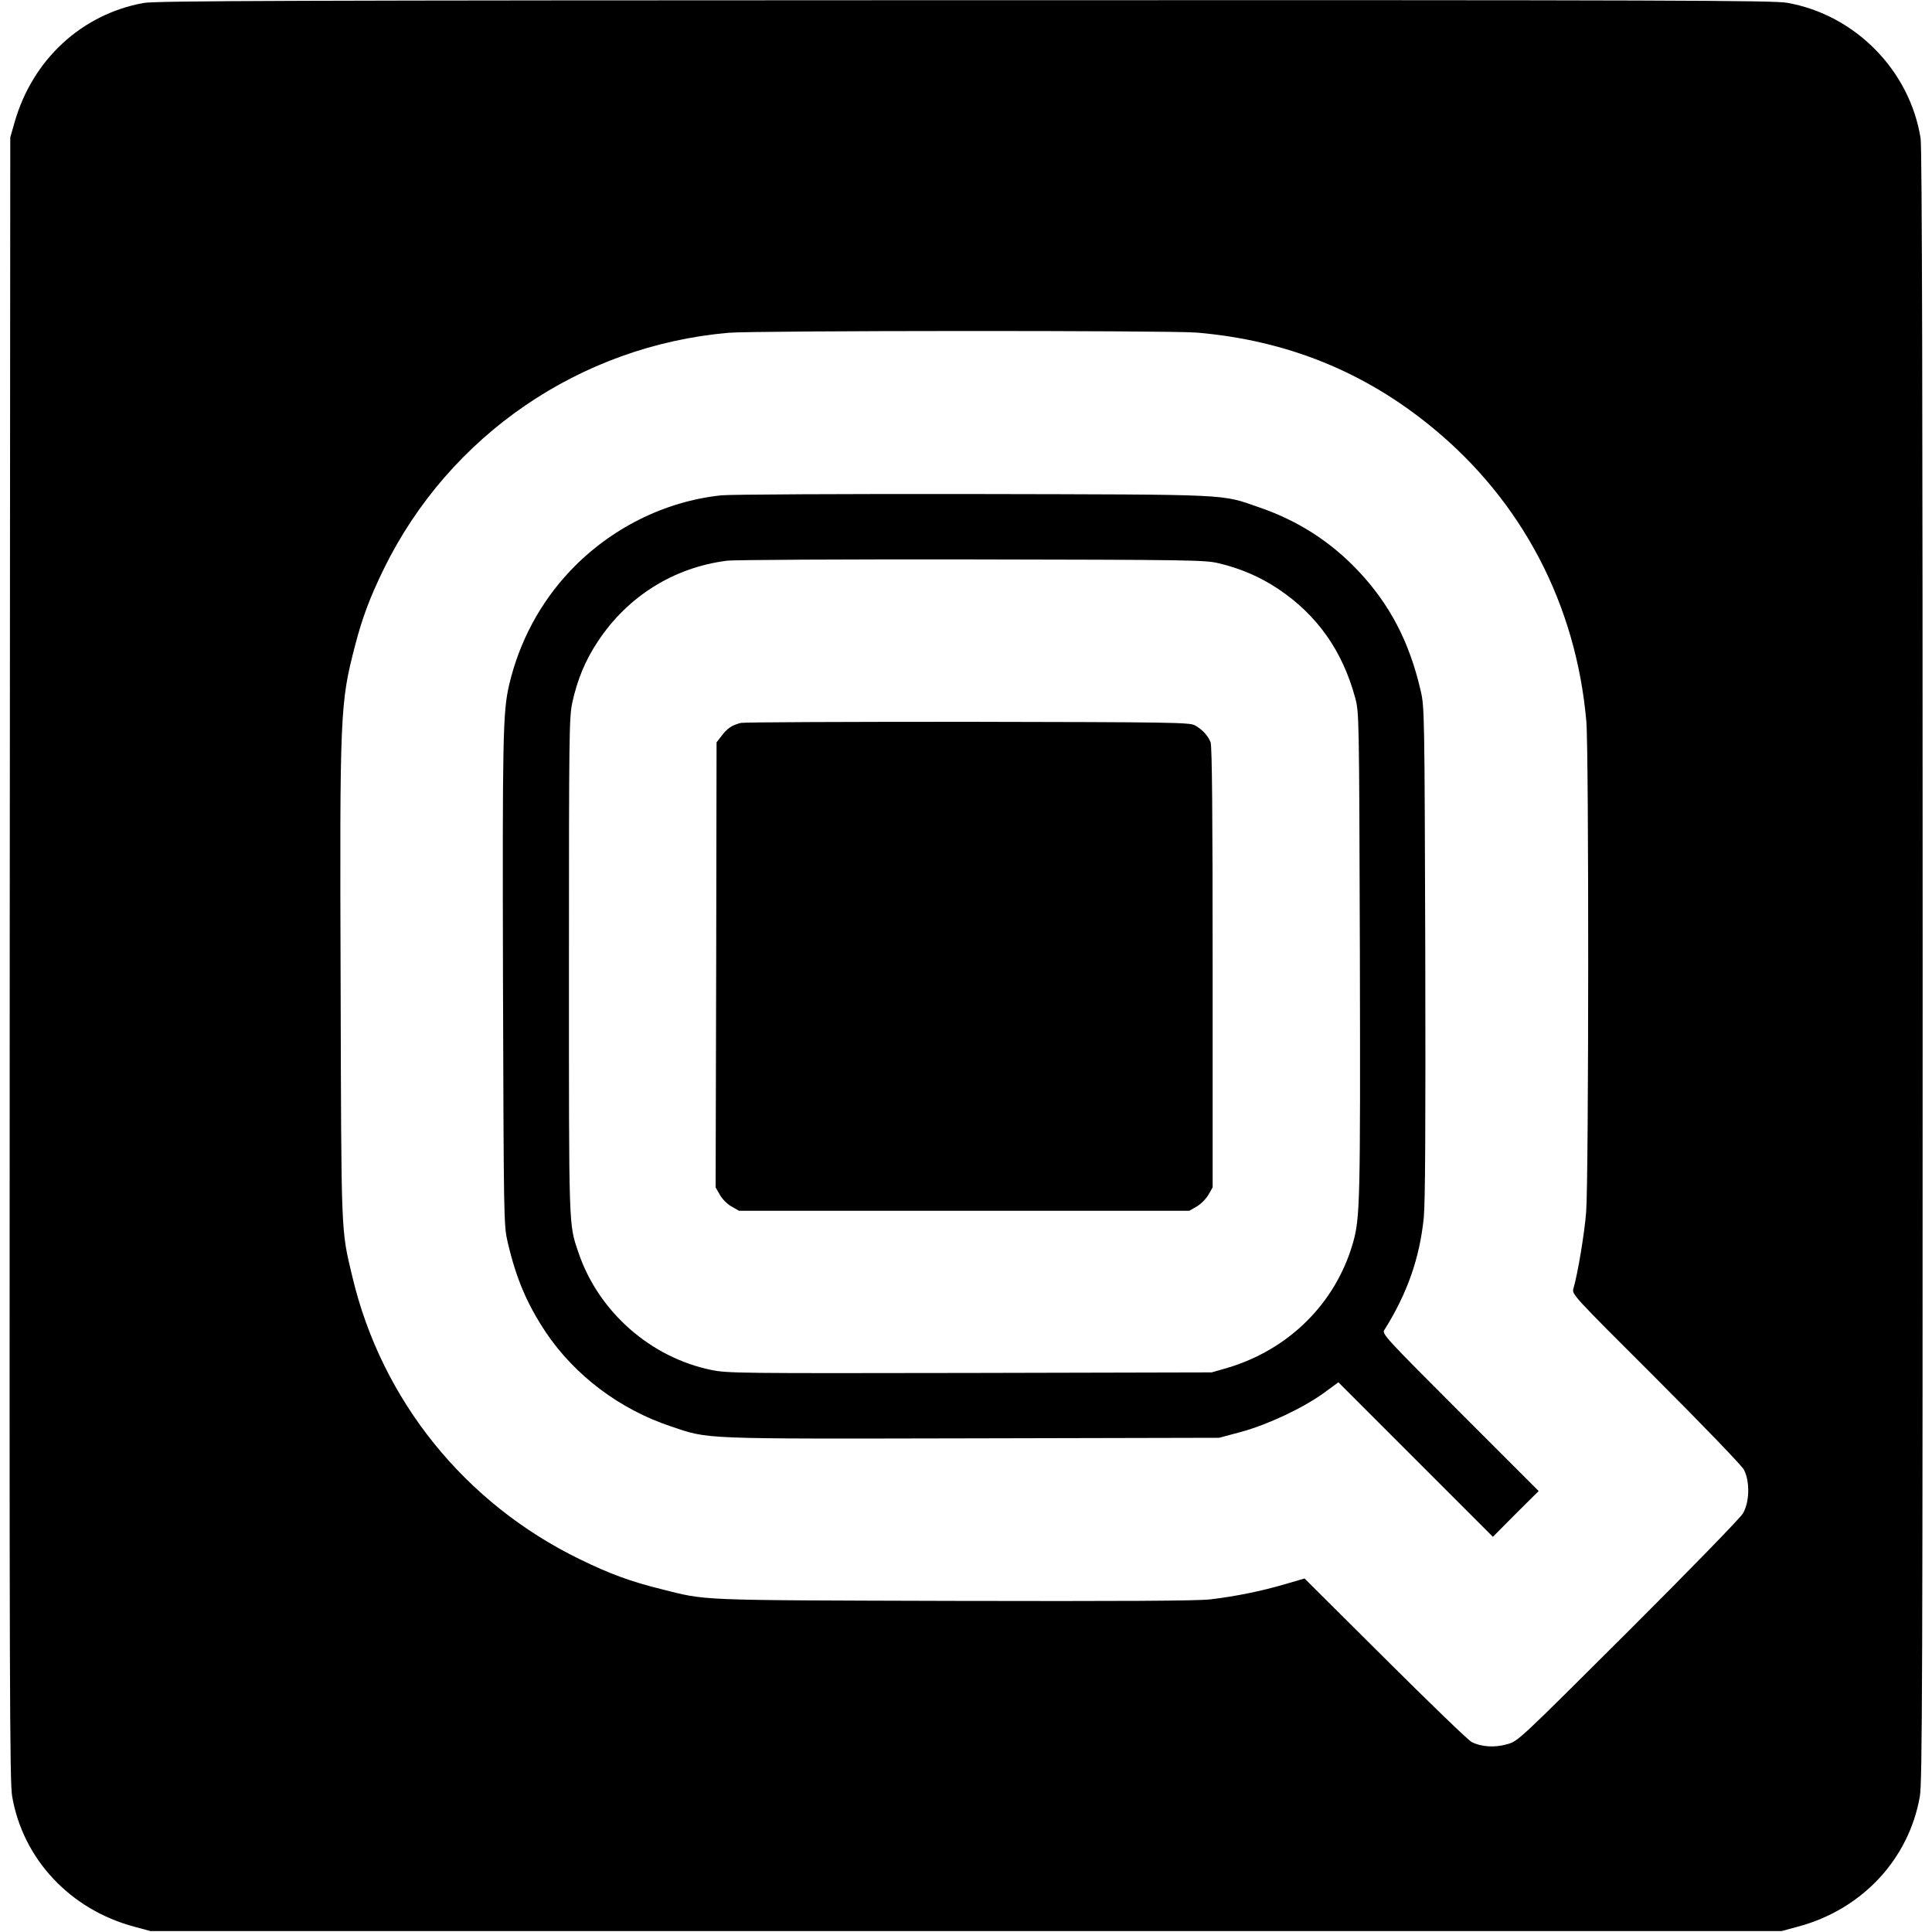
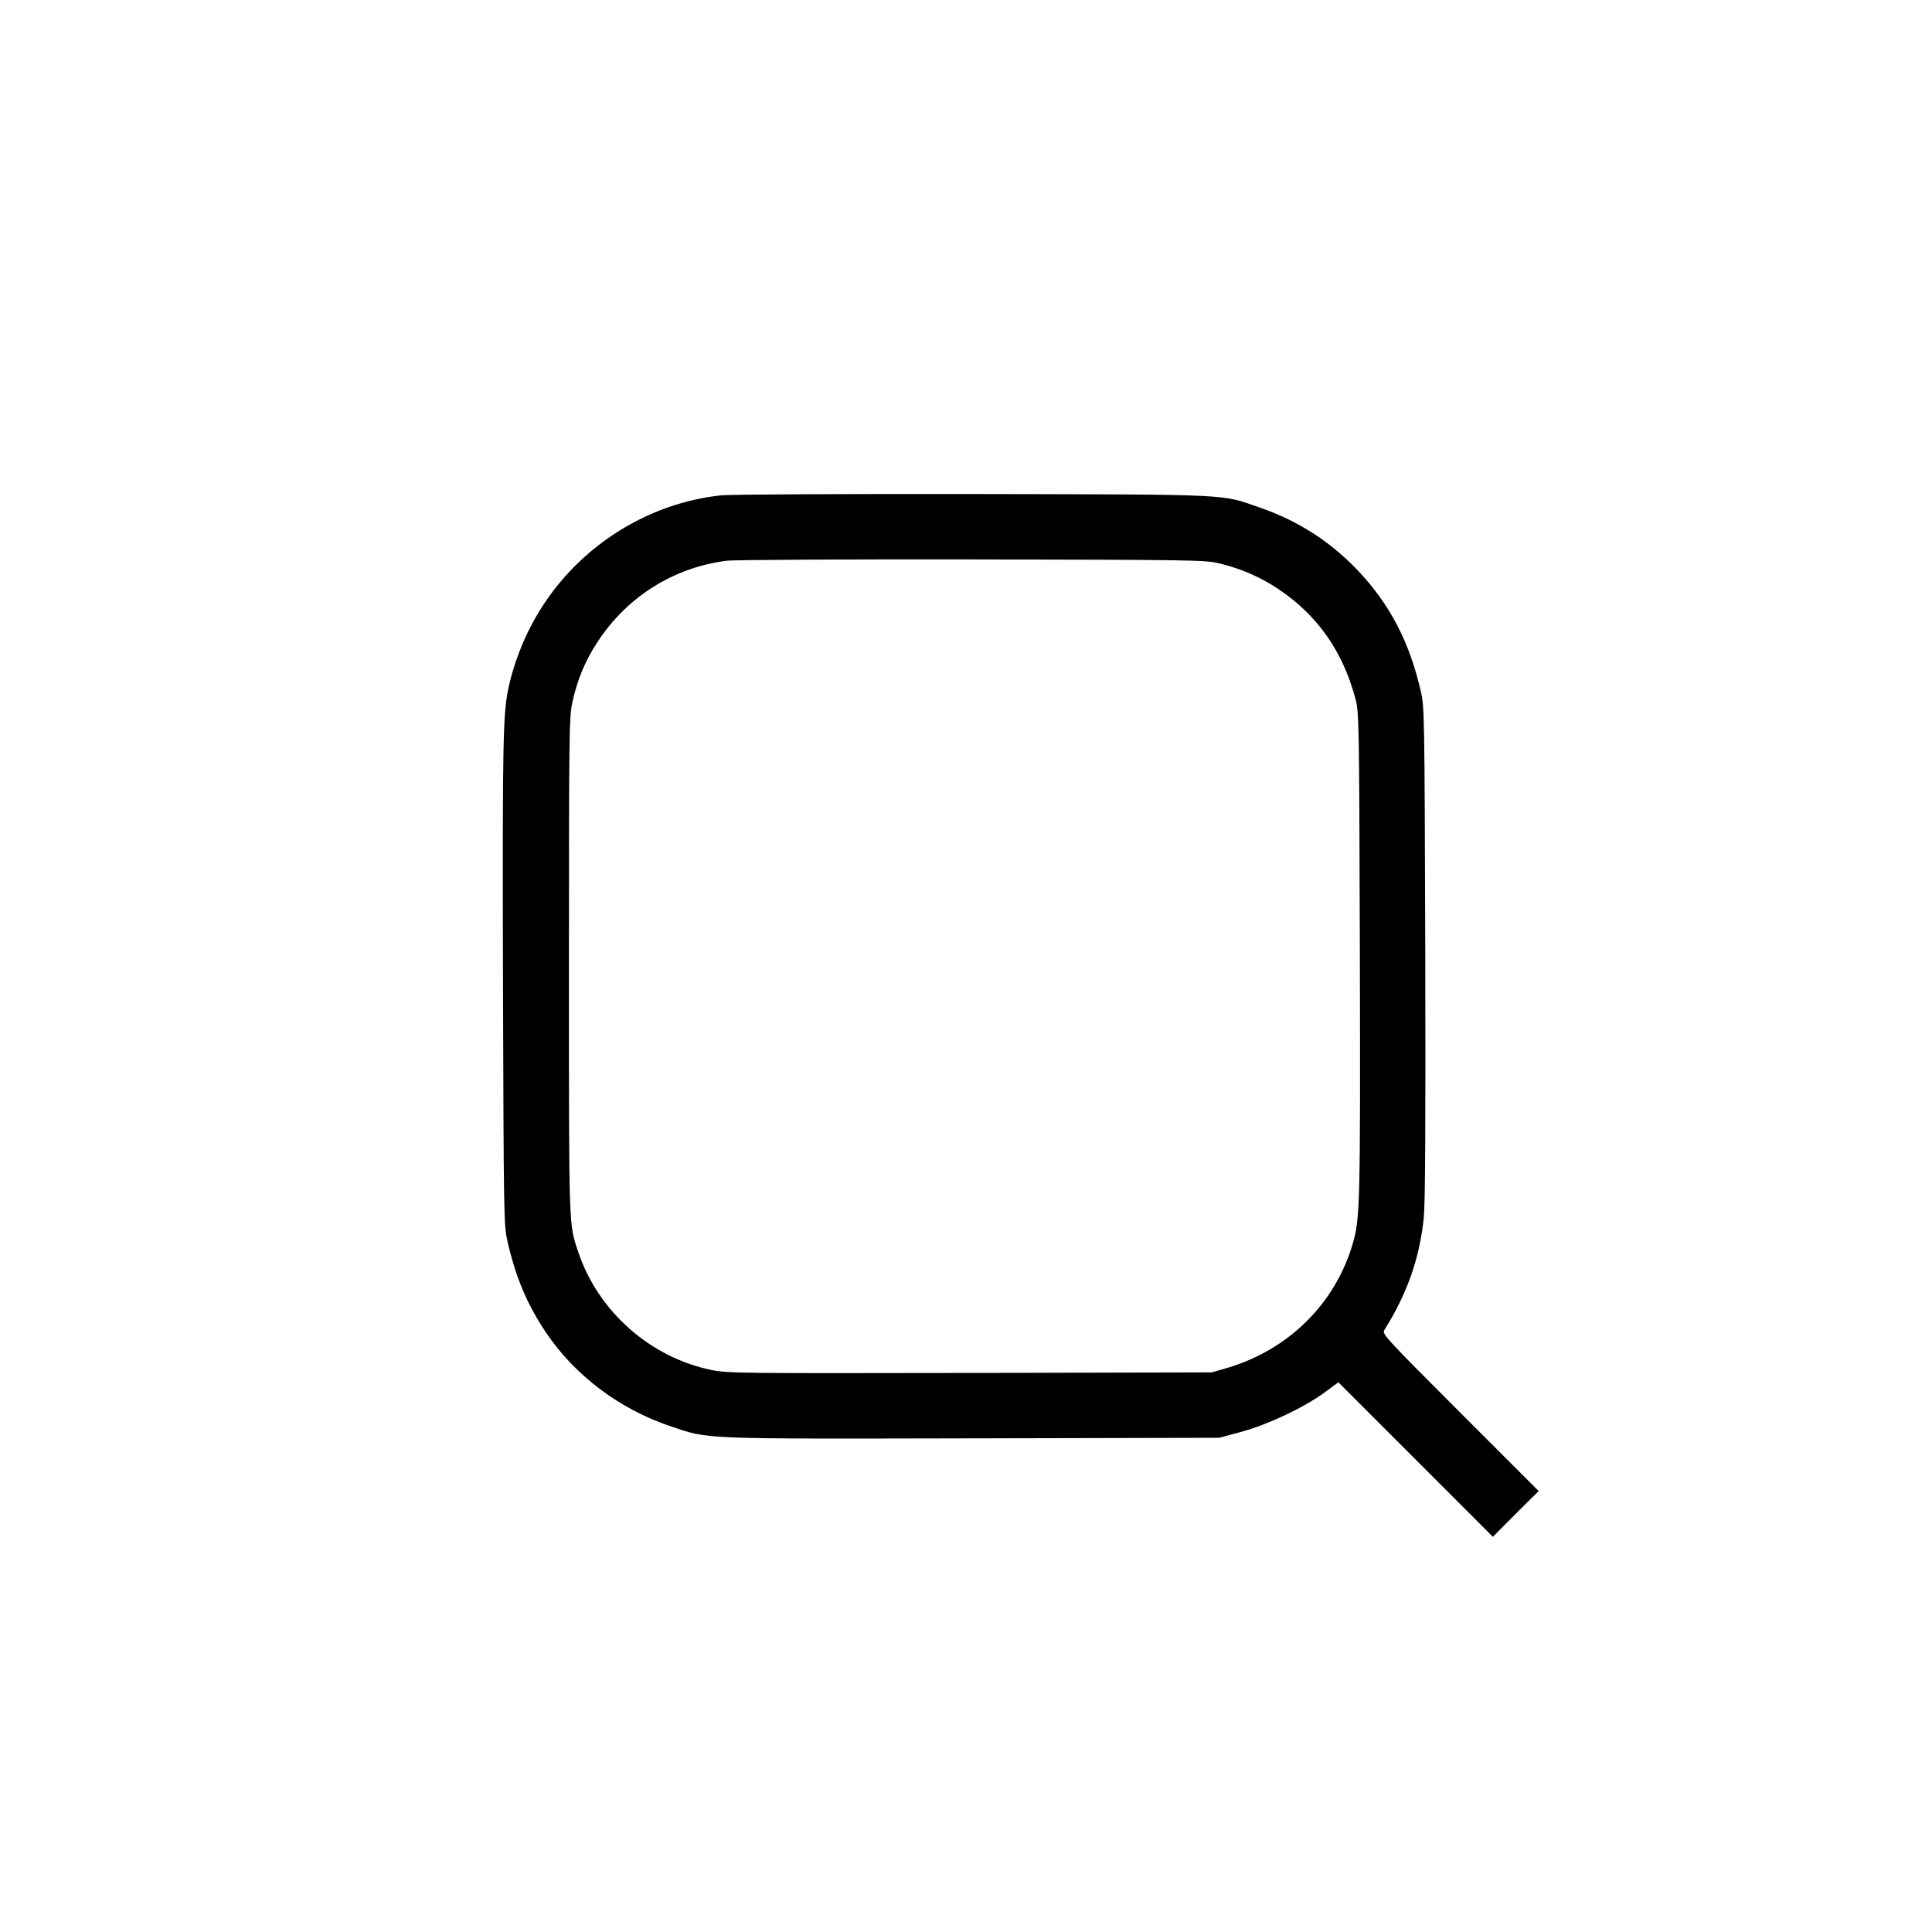
<svg xmlns="http://www.w3.org/2000/svg" version="1.0" width="1034pt" height="1034pt" viewBox="0 0 1034 1034" preserveAspectRatio="xMidYMid meet">
  <g transform="translate(0,1034) scale(0.1,-0.1)" fill="#000000" stroke="none">
-     <path d="M768 10324 c-331 -60 -595 -304 -690 -639 l-23 -80 -3 -4395 c-2 -3913 0 -4405 13 -4484 58 -337 312 -607 655 -698 l85 -23 4365 0 4365 0 85 23 c344 91 596 360 655 698 13 76 15 613 15 4448 0 2978 -3 4382 -11 4426 -58 364 -351 661 -714 725 -78 13 -585 15 -4404 14 -3634 -1 -4328 -3 -4393 -15z m5637 -1764 c481 -41 898 -209 1263 -510 479 -394 767 -945 822 -1570 14 -160 13 -2459 -1 -2627 -9 -116 -45 -330 -68 -409 -9 -31 -6 -34 441 -480 252 -252 459 -467 471 -489 33 -62 31 -175 -5 -235 -15 -25 -285 -303 -615 -632 -585 -583 -588 -587 -647 -603 -65 -19 -138 -15 -190 12 -17 8 -225 209 -462 445 l-432 430 -103 -30 c-128 -38 -273 -67 -404 -82 -70 -8 -485 -10 -1375 -8 -1396 4 -1313 1 -1565 64 -160 40 -270 80 -430 158 -616 299 -1062 851 -1219 1512 -62 260 -59 204 -63 1569 -5 1458 -3 1500 77 1809 39 150 79 257 154 411 350 715 1051 1195 1846 1264 141 12 2361 13 2505 1z" />
    <path d="M3860 7689 c-303 -32 -593 -177 -808 -404 -161 -170 -273 -380 -327 -610 -34 -147 -36 -274 -33 -1590 4 -1283 4 -1301 25 -1393 45 -193 103 -330 204 -482 155 -231 396 -413 670 -504 206 -69 140 -67 1610 -64 l1324 3 119 32 c142 39 327 126 440 207 l79 58 414 -414 413 -413 122 123 123 122 -420 420 c-406 406 -419 421 -406 442 122 194 189 384 211 601 8 79 10 493 8 1422 -4 1285 -4 1312 -25 1400 -60 260 -165 461 -335 641 -148 156 -321 267 -527 338 -211 73 -125 69 -1531 72 -696 1 -1303 -2 -1350 -7z m2660 -363 c120 -28 225 -74 321 -138 208 -139 344 -331 412 -583 21 -80 21 -87 25 -1370 3 -1332 1 -1413 -37 -1547 -93 -324 -345 -573 -676 -670 l-80 -23 -1292 -3 c-1235 -2 -1297 -2 -1386 16 -326 67 -604 312 -711 628 -53 156 -51 110 -51 1534 0 1246 1 1330 18 1410 27 123 69 225 136 326 159 242 407 397 691 433 36 5 625 8 1310 7 1156 -2 1250 -3 1320 -20z" />
-     <path d="M3965 6471 c-47 -12 -72 -28 -102 -68 l-28 -36 -2 -1191 -3 -1191 23 -40 c12 -22 40 -50 62 -62 l40 -23 1205 0 1205 0 40 23 c22 13 49 40 62 62 l23 40 0 1177 c0 810 -3 1185 -11 1205 -13 35 -45 70 -84 91 -27 16 -133 17 -1215 19 -652 0 -1198 -2 -1215 -6z" />
  </g>
</svg>